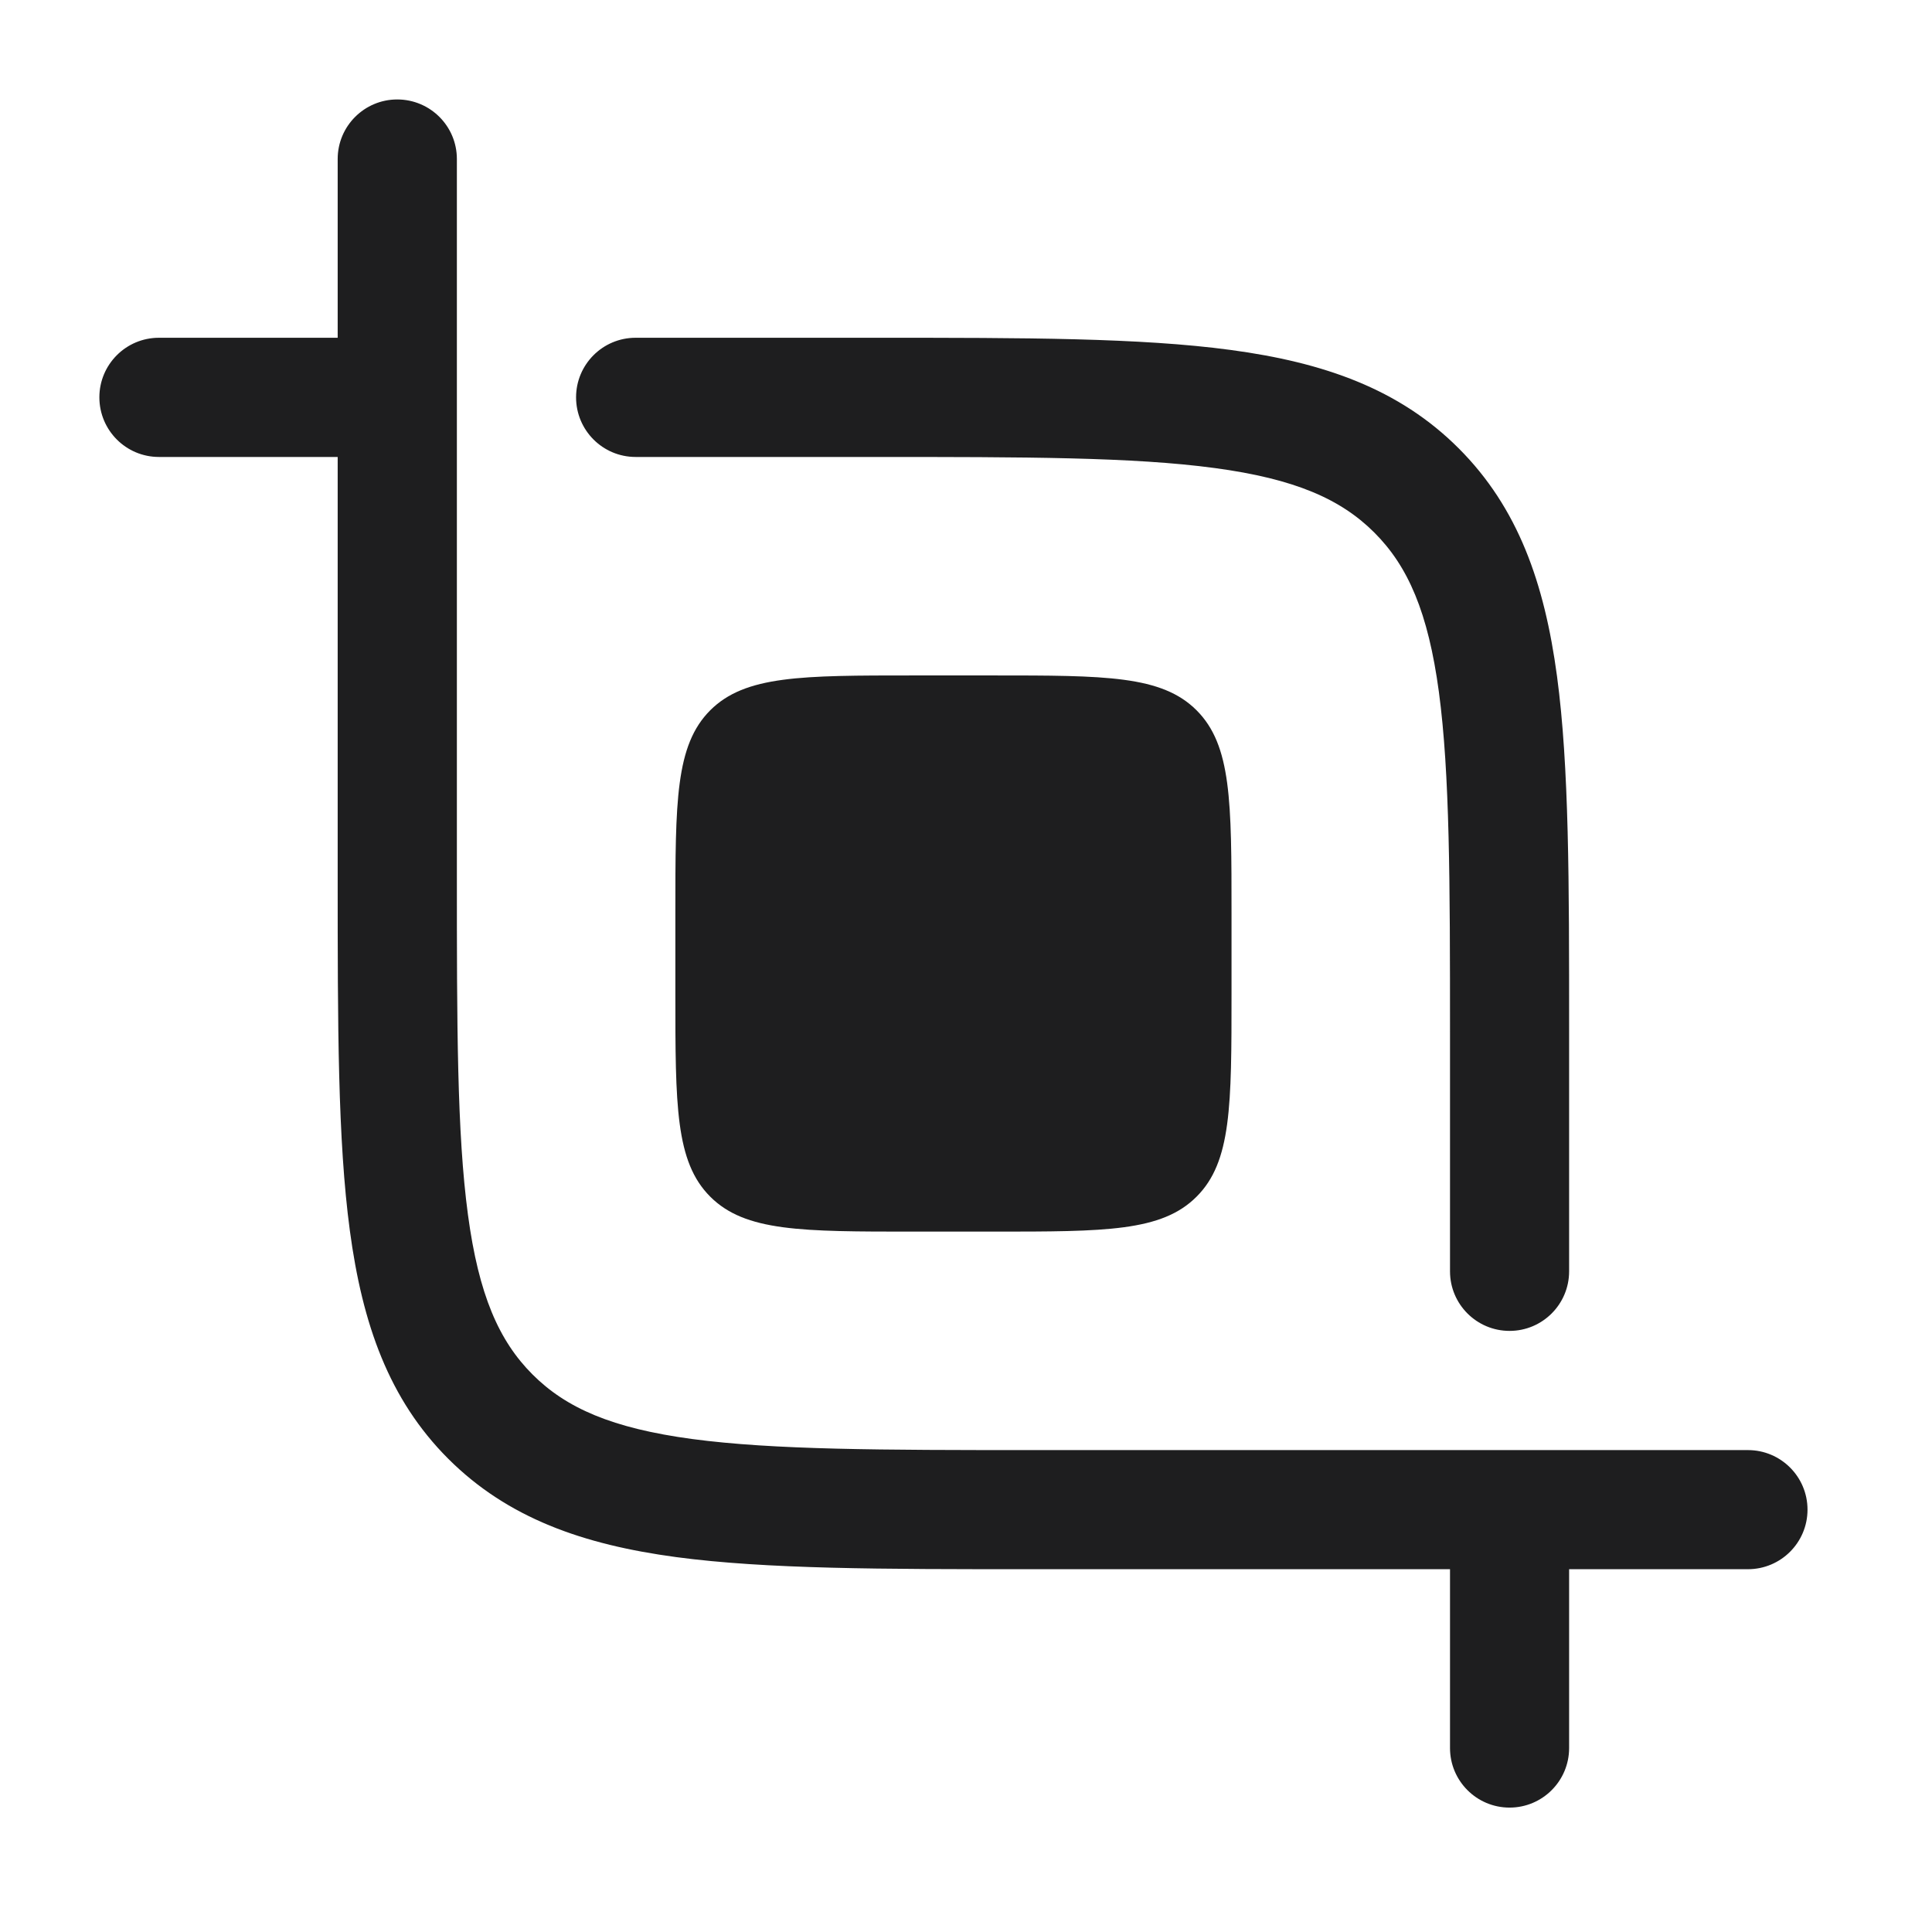
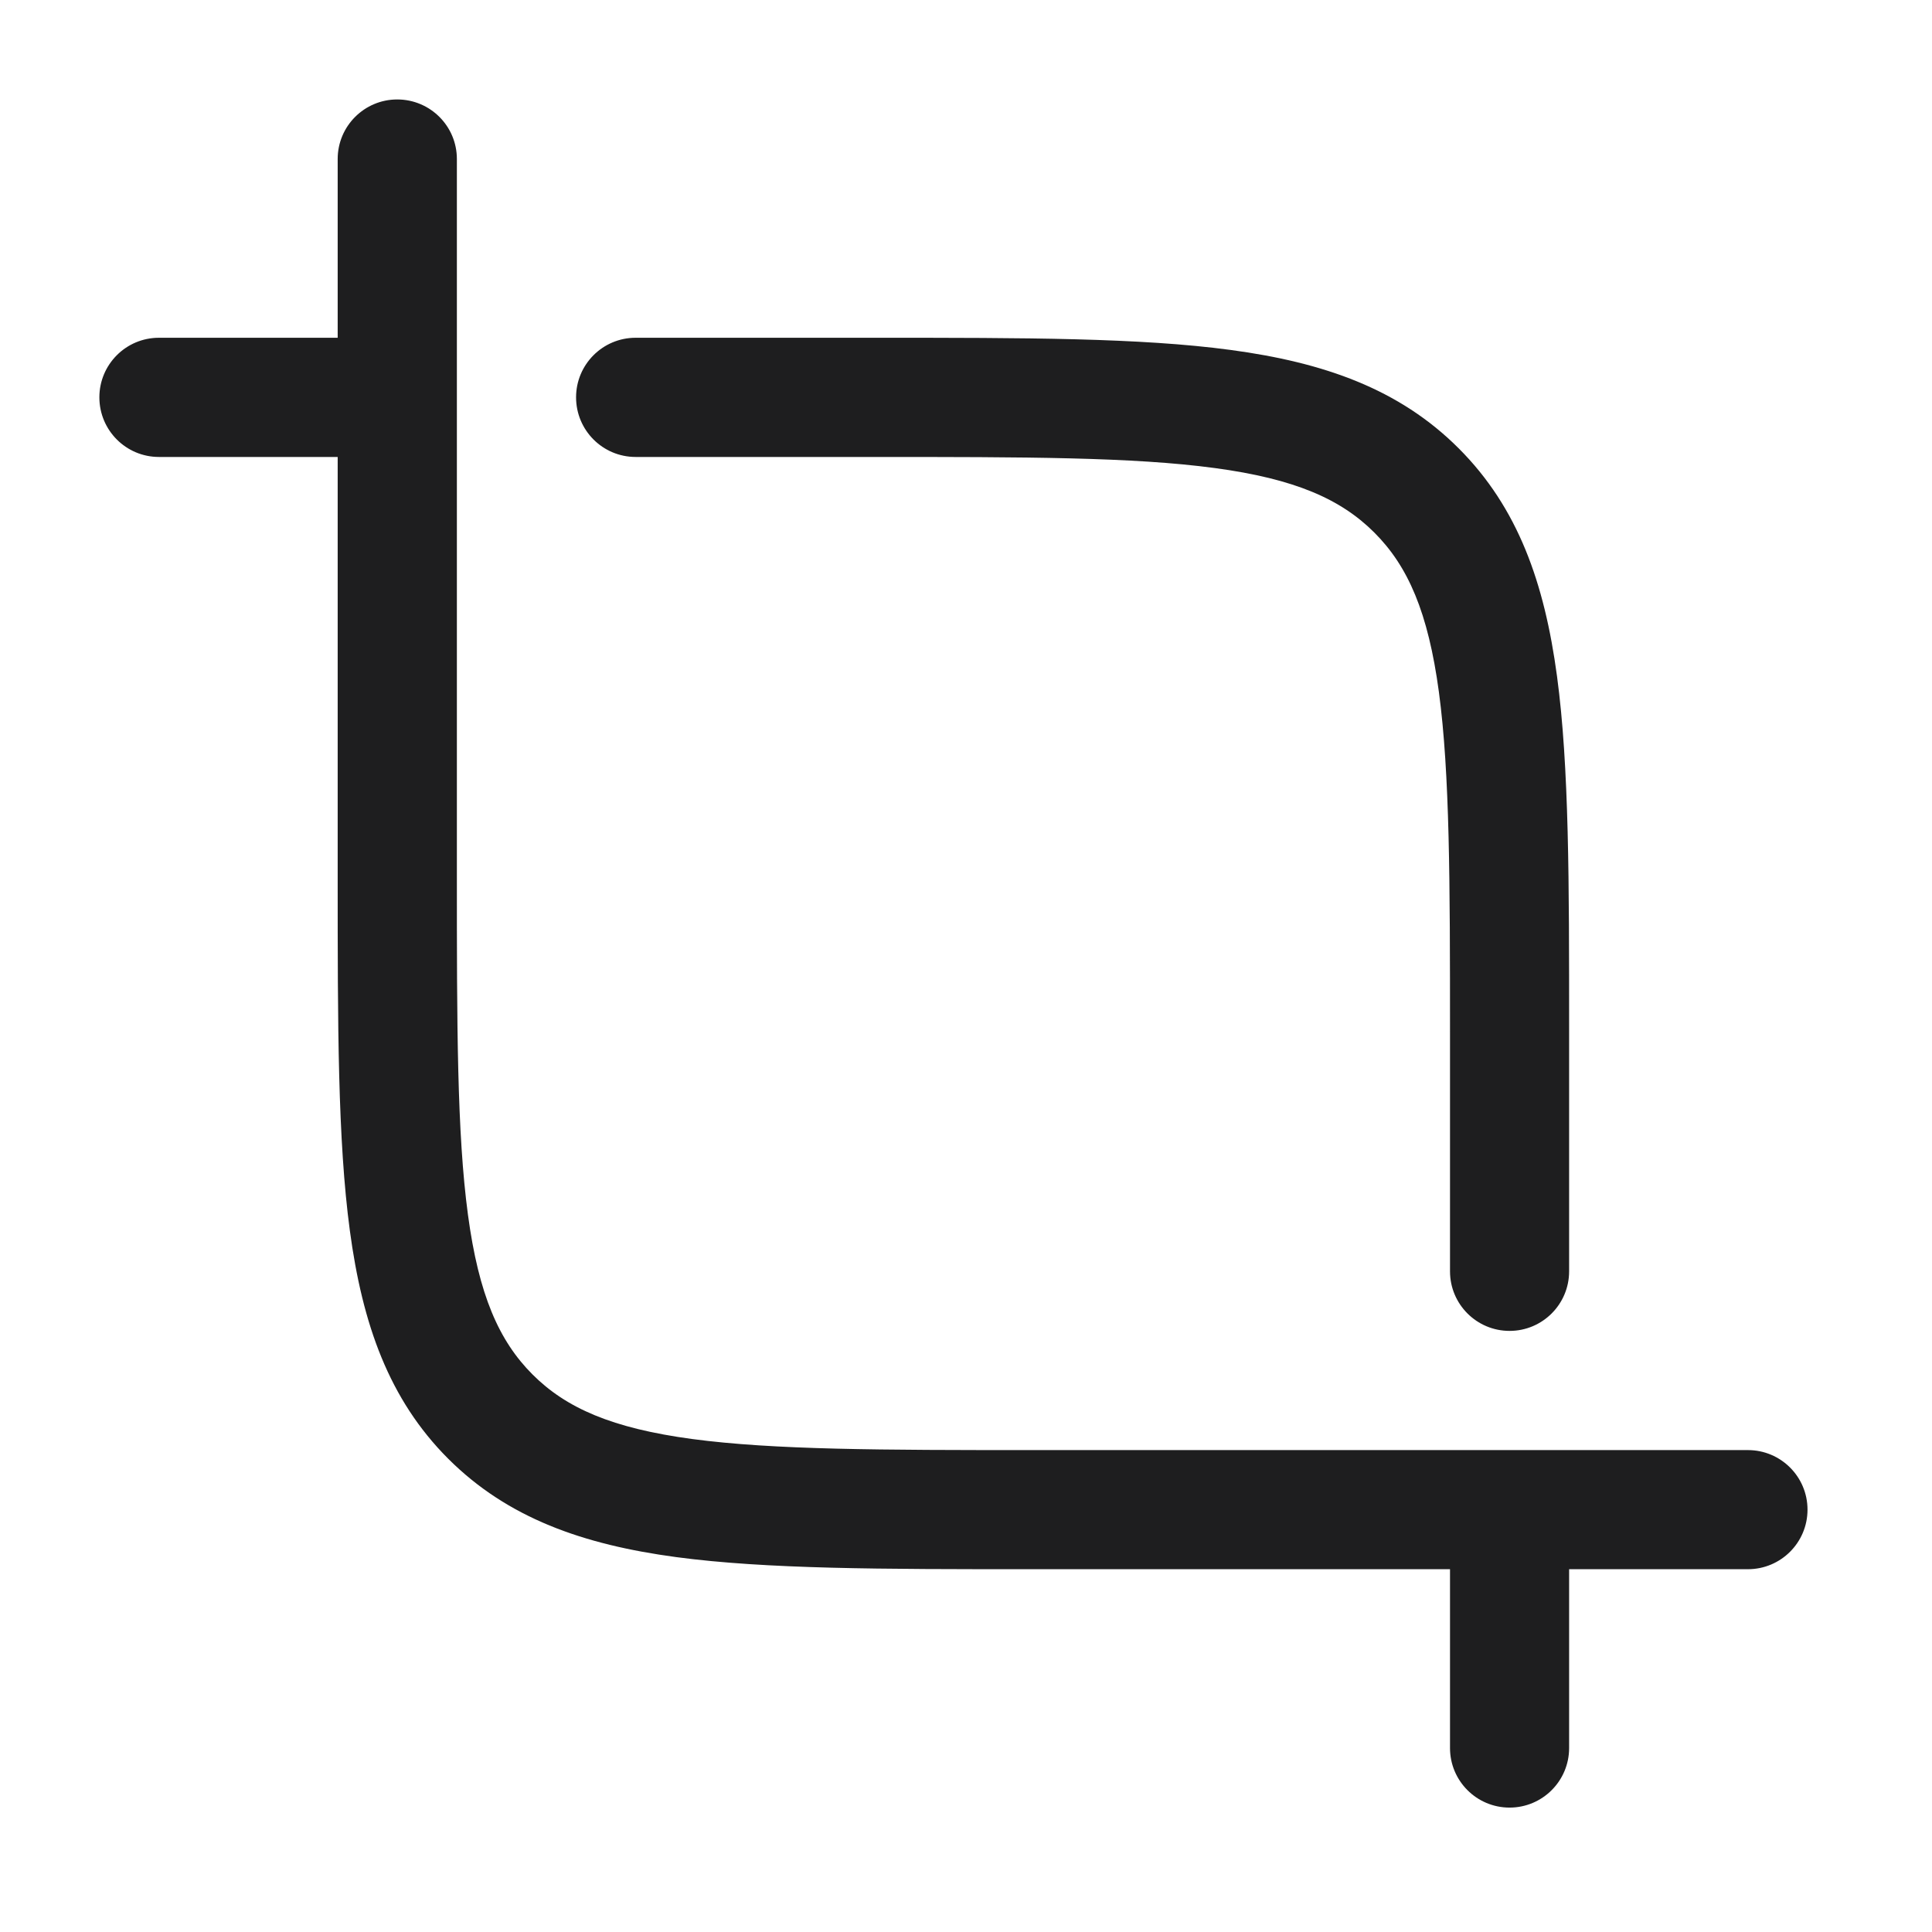
<svg xmlns="http://www.w3.org/2000/svg" width="23" height="23" viewBox="0 0 23 23" fill="none">
  <path fill-rule="evenodd" clip-rule="evenodd" d="M4.729 1.184C5.121 1.184 5.439 1.501 5.439 1.893V10.405C5.439 12.209 5.44 13.49 5.571 14.462C5.699 15.414 5.939 15.962 6.339 16.362C6.739 16.763 7.288 17.003 8.239 17.131C9.211 17.261 10.493 17.263 12.296 17.263H20.809C21.2 17.263 21.518 17.58 21.518 17.972C21.518 18.364 21.2 18.681 20.809 18.681H18.68V20.81C18.68 21.201 18.363 21.519 17.971 21.519C17.579 21.519 17.262 21.201 17.262 20.81V18.681H12.243C10.505 18.681 9.128 18.681 8.05 18.537C6.941 18.388 6.044 18.073 5.336 17.366C4.628 16.658 4.314 15.76 4.165 14.651C4.02 13.574 4.02 12.197 4.02 10.459L4.02 5.44H1.892C1.5 5.44 1.183 5.122 1.183 4.73C1.183 4.339 1.5 4.021 1.892 4.021H4.02V1.893C4.02 1.501 4.338 1.184 4.729 1.184ZM14.461 5.572C13.489 5.441 12.208 5.44 10.405 5.44H7.567C7.175 5.44 6.858 5.122 6.858 4.73C6.858 4.339 7.175 4.021 7.567 4.021L10.458 4.021C12.196 4.021 13.573 4.021 14.65 4.166C15.759 4.315 16.657 4.629 17.365 5.337C18.073 6.045 18.387 6.942 18.536 8.051C18.681 9.129 18.68 10.506 18.68 12.244V15.135C18.68 15.526 18.363 15.844 17.971 15.844C17.579 15.844 17.262 15.526 17.262 15.135V12.297C17.262 10.494 17.26 9.212 17.13 8.24C17.002 7.289 16.762 6.74 16.361 6.34C15.961 5.94 15.413 5.7 14.461 5.572Z" fill="#1E1E1F" />
-   <path d="M8.04 10.878C8.04 9.541 8.04 8.872 8.455 8.456C8.871 8.041 9.54 8.041 10.877 8.041H11.823C13.161 8.041 13.83 8.041 14.245 8.456C14.661 8.872 14.661 9.541 14.661 10.878V11.824C14.661 13.162 14.661 13.831 14.245 14.246C13.83 14.662 13.161 14.662 11.823 14.662H10.877C9.54 14.662 8.871 14.662 8.455 14.246C8.04 13.831 8.04 13.162 8.04 11.824V10.878Z" fill="#1E1E1F" />
</svg>